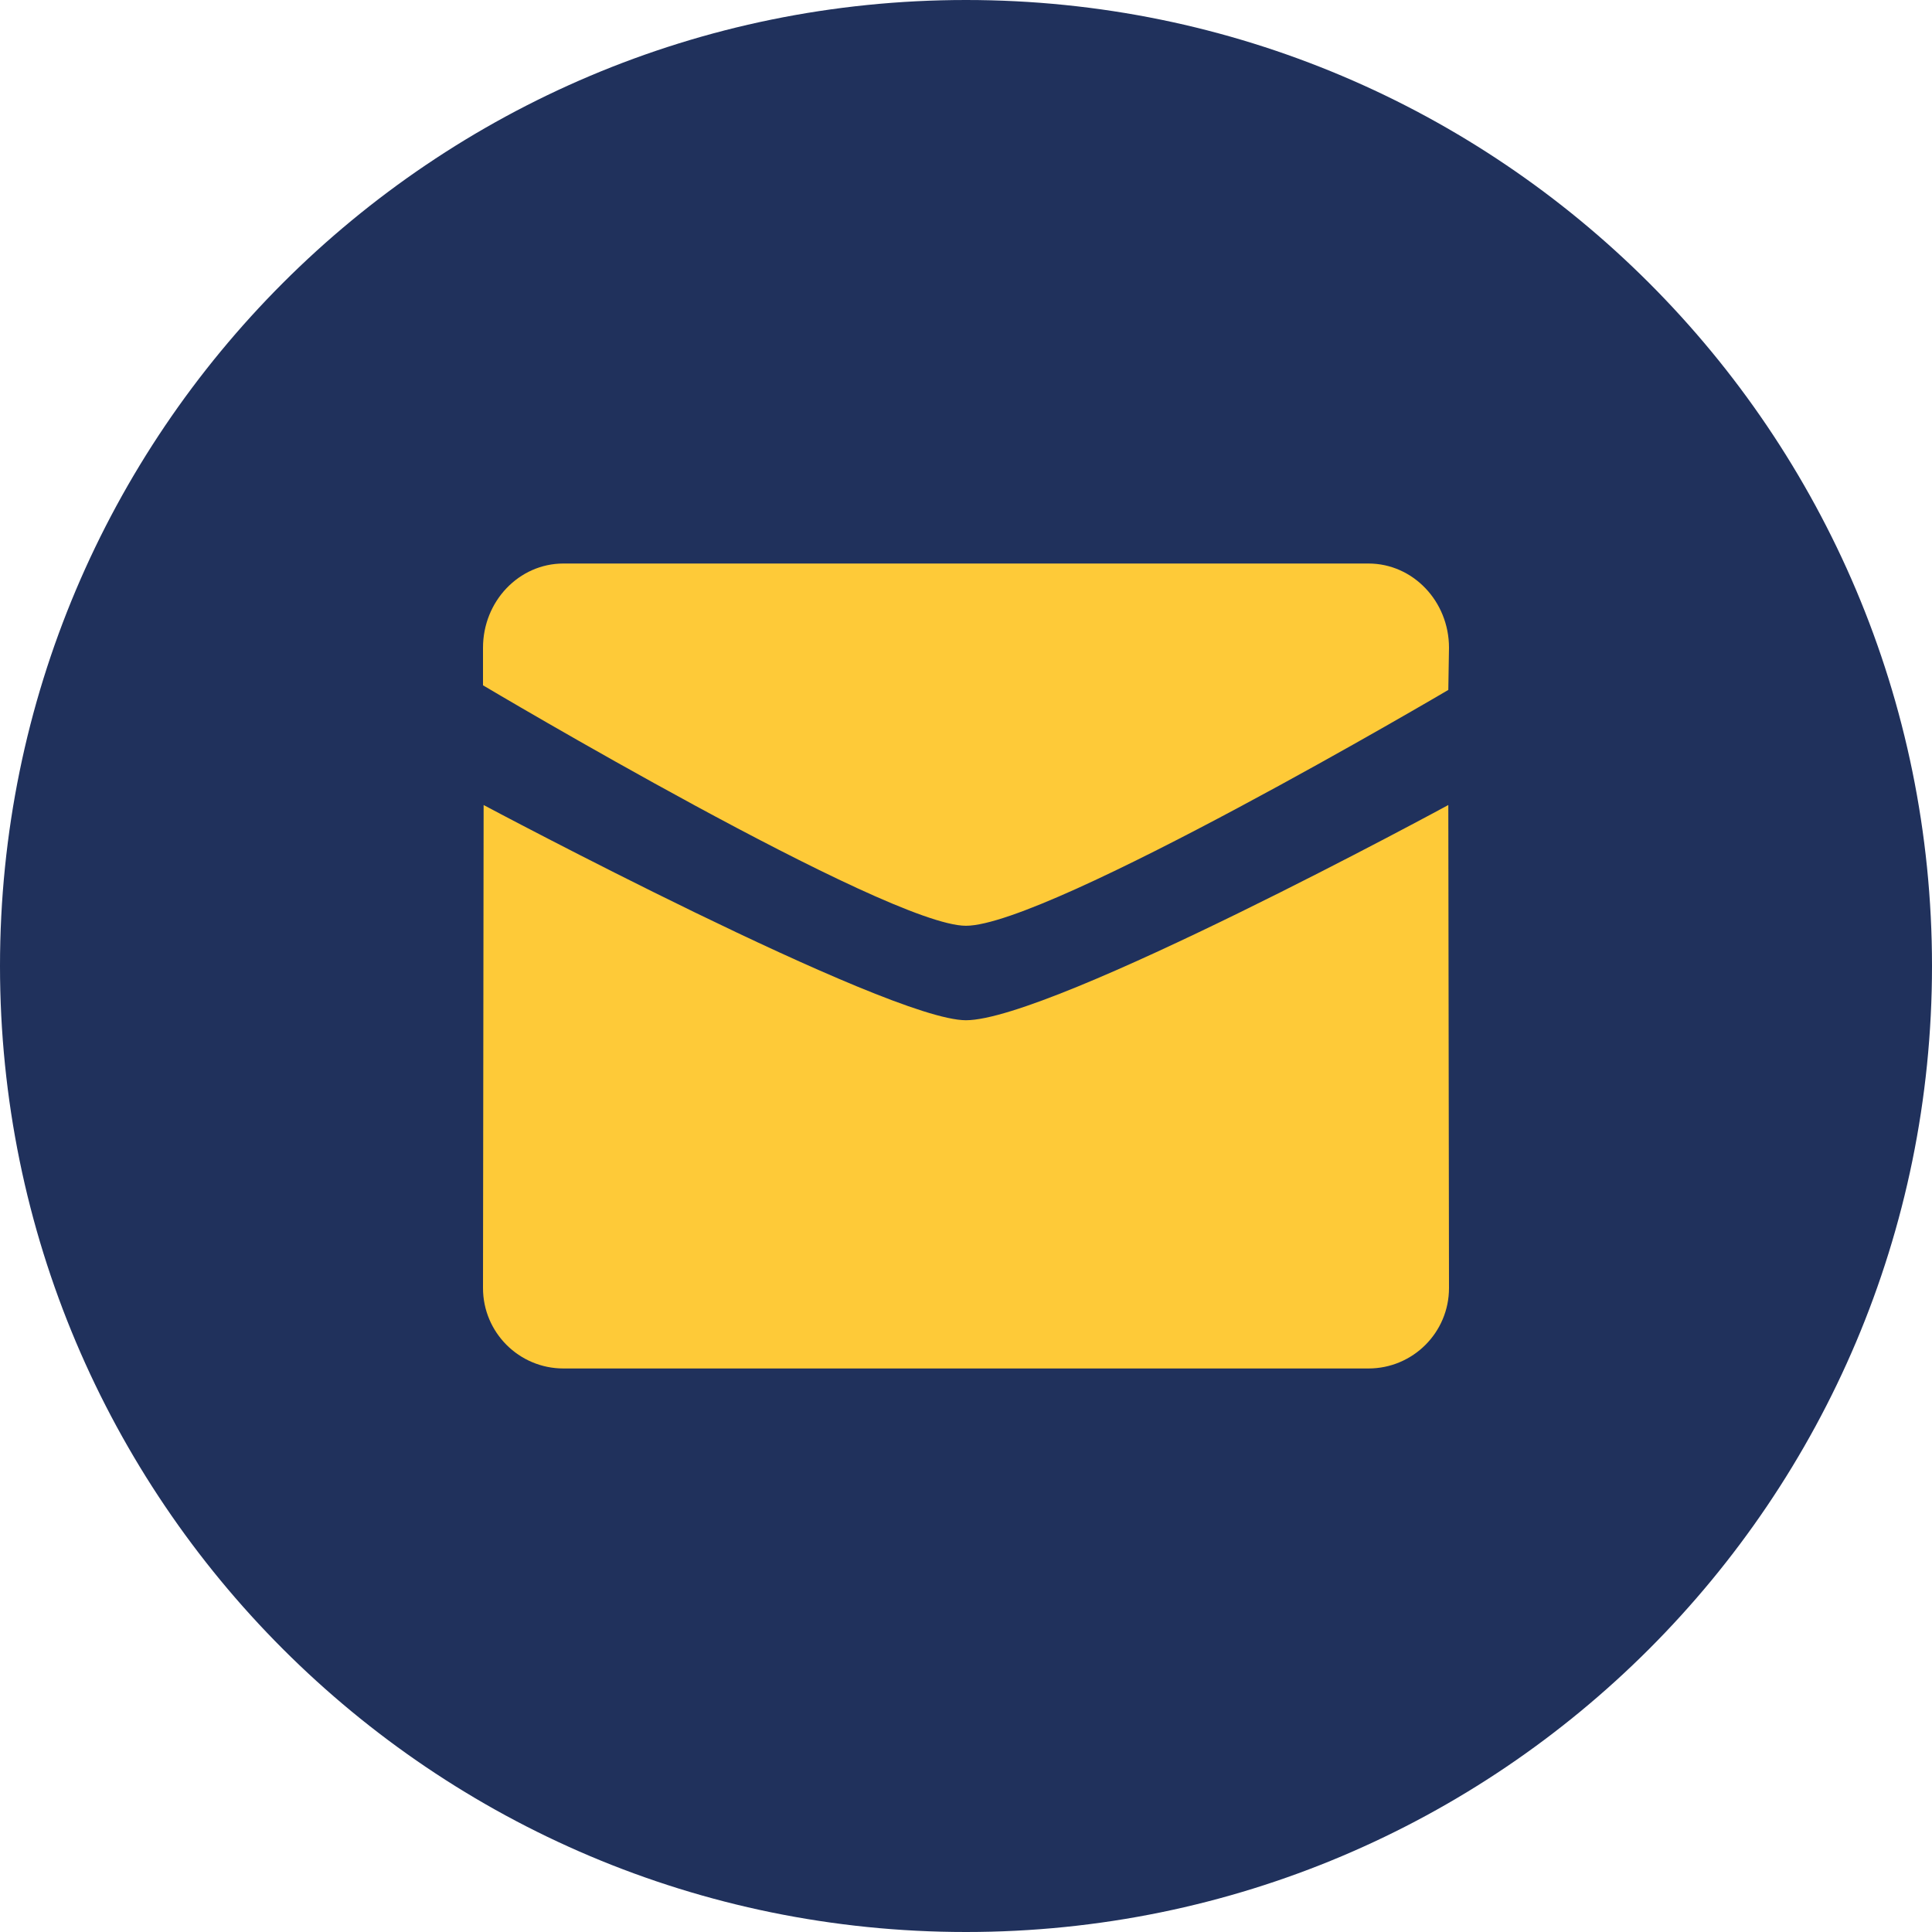
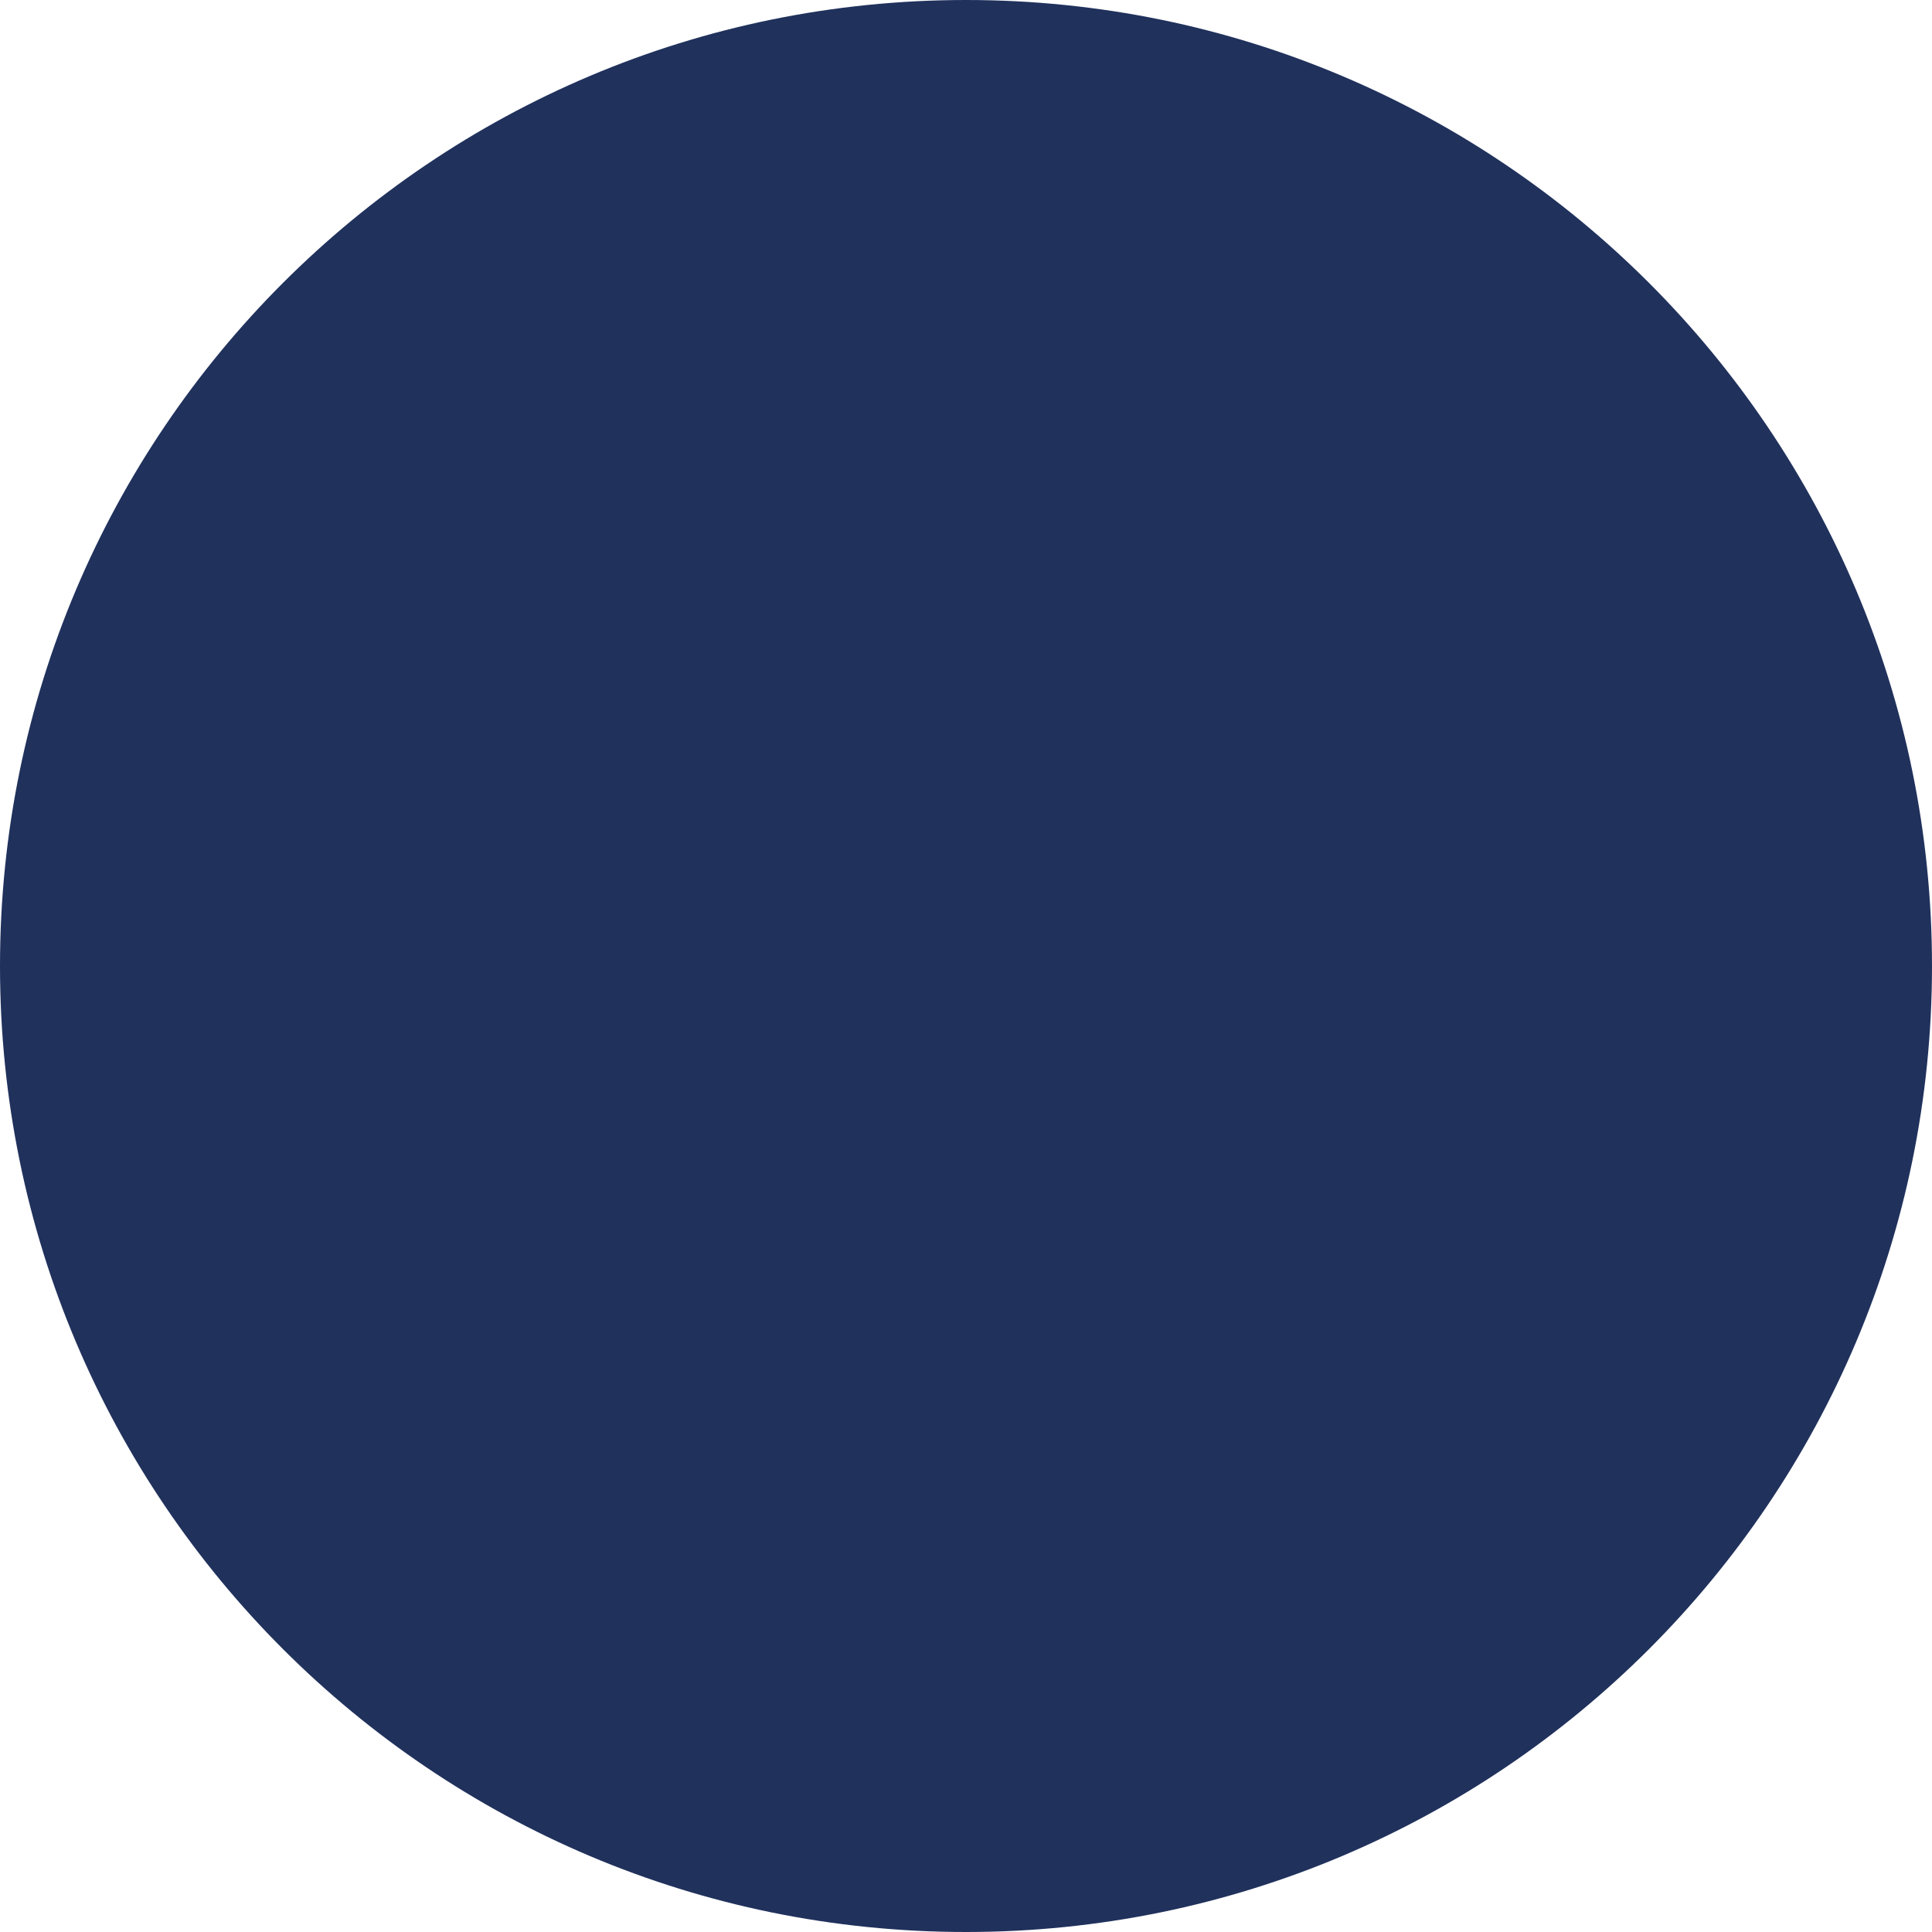
<svg xmlns="http://www.w3.org/2000/svg" width="28" height="28" viewBox="0 0 28 28" fill="none">
  <path d="M14 28C21.732 28 28 21.732 28 14C28 6.268 21.732 0 14 0C6.268 0 0 6.268 0 14C0 21.732 6.268 28 14 28Z" fill="#20315C" />
-   <path fill-rule="evenodd" clip-rule="evenodd" d="M7 9.932C7 9.932 12.861 13.417 13.999 13.417C15.192 13.417 20.99 9.999 20.99 9.999L21 9.388C21 8.714 20.477 8.167 19.833 8.167H8.166C7.521 8.167 7 8.714 7 9.388V9.932ZM20.99 11.667C20.99 11.667 15.246 14.786 13.999 14.786C12.861 14.786 7.008 11.667 7.009 11.667L7 18.667C7 19.311 7.522 19.833 8.166 19.833H19.833C20.477 19.833 21 19.311 21 18.667L20.99 11.667Z" fill="#FECA38" />
</svg>